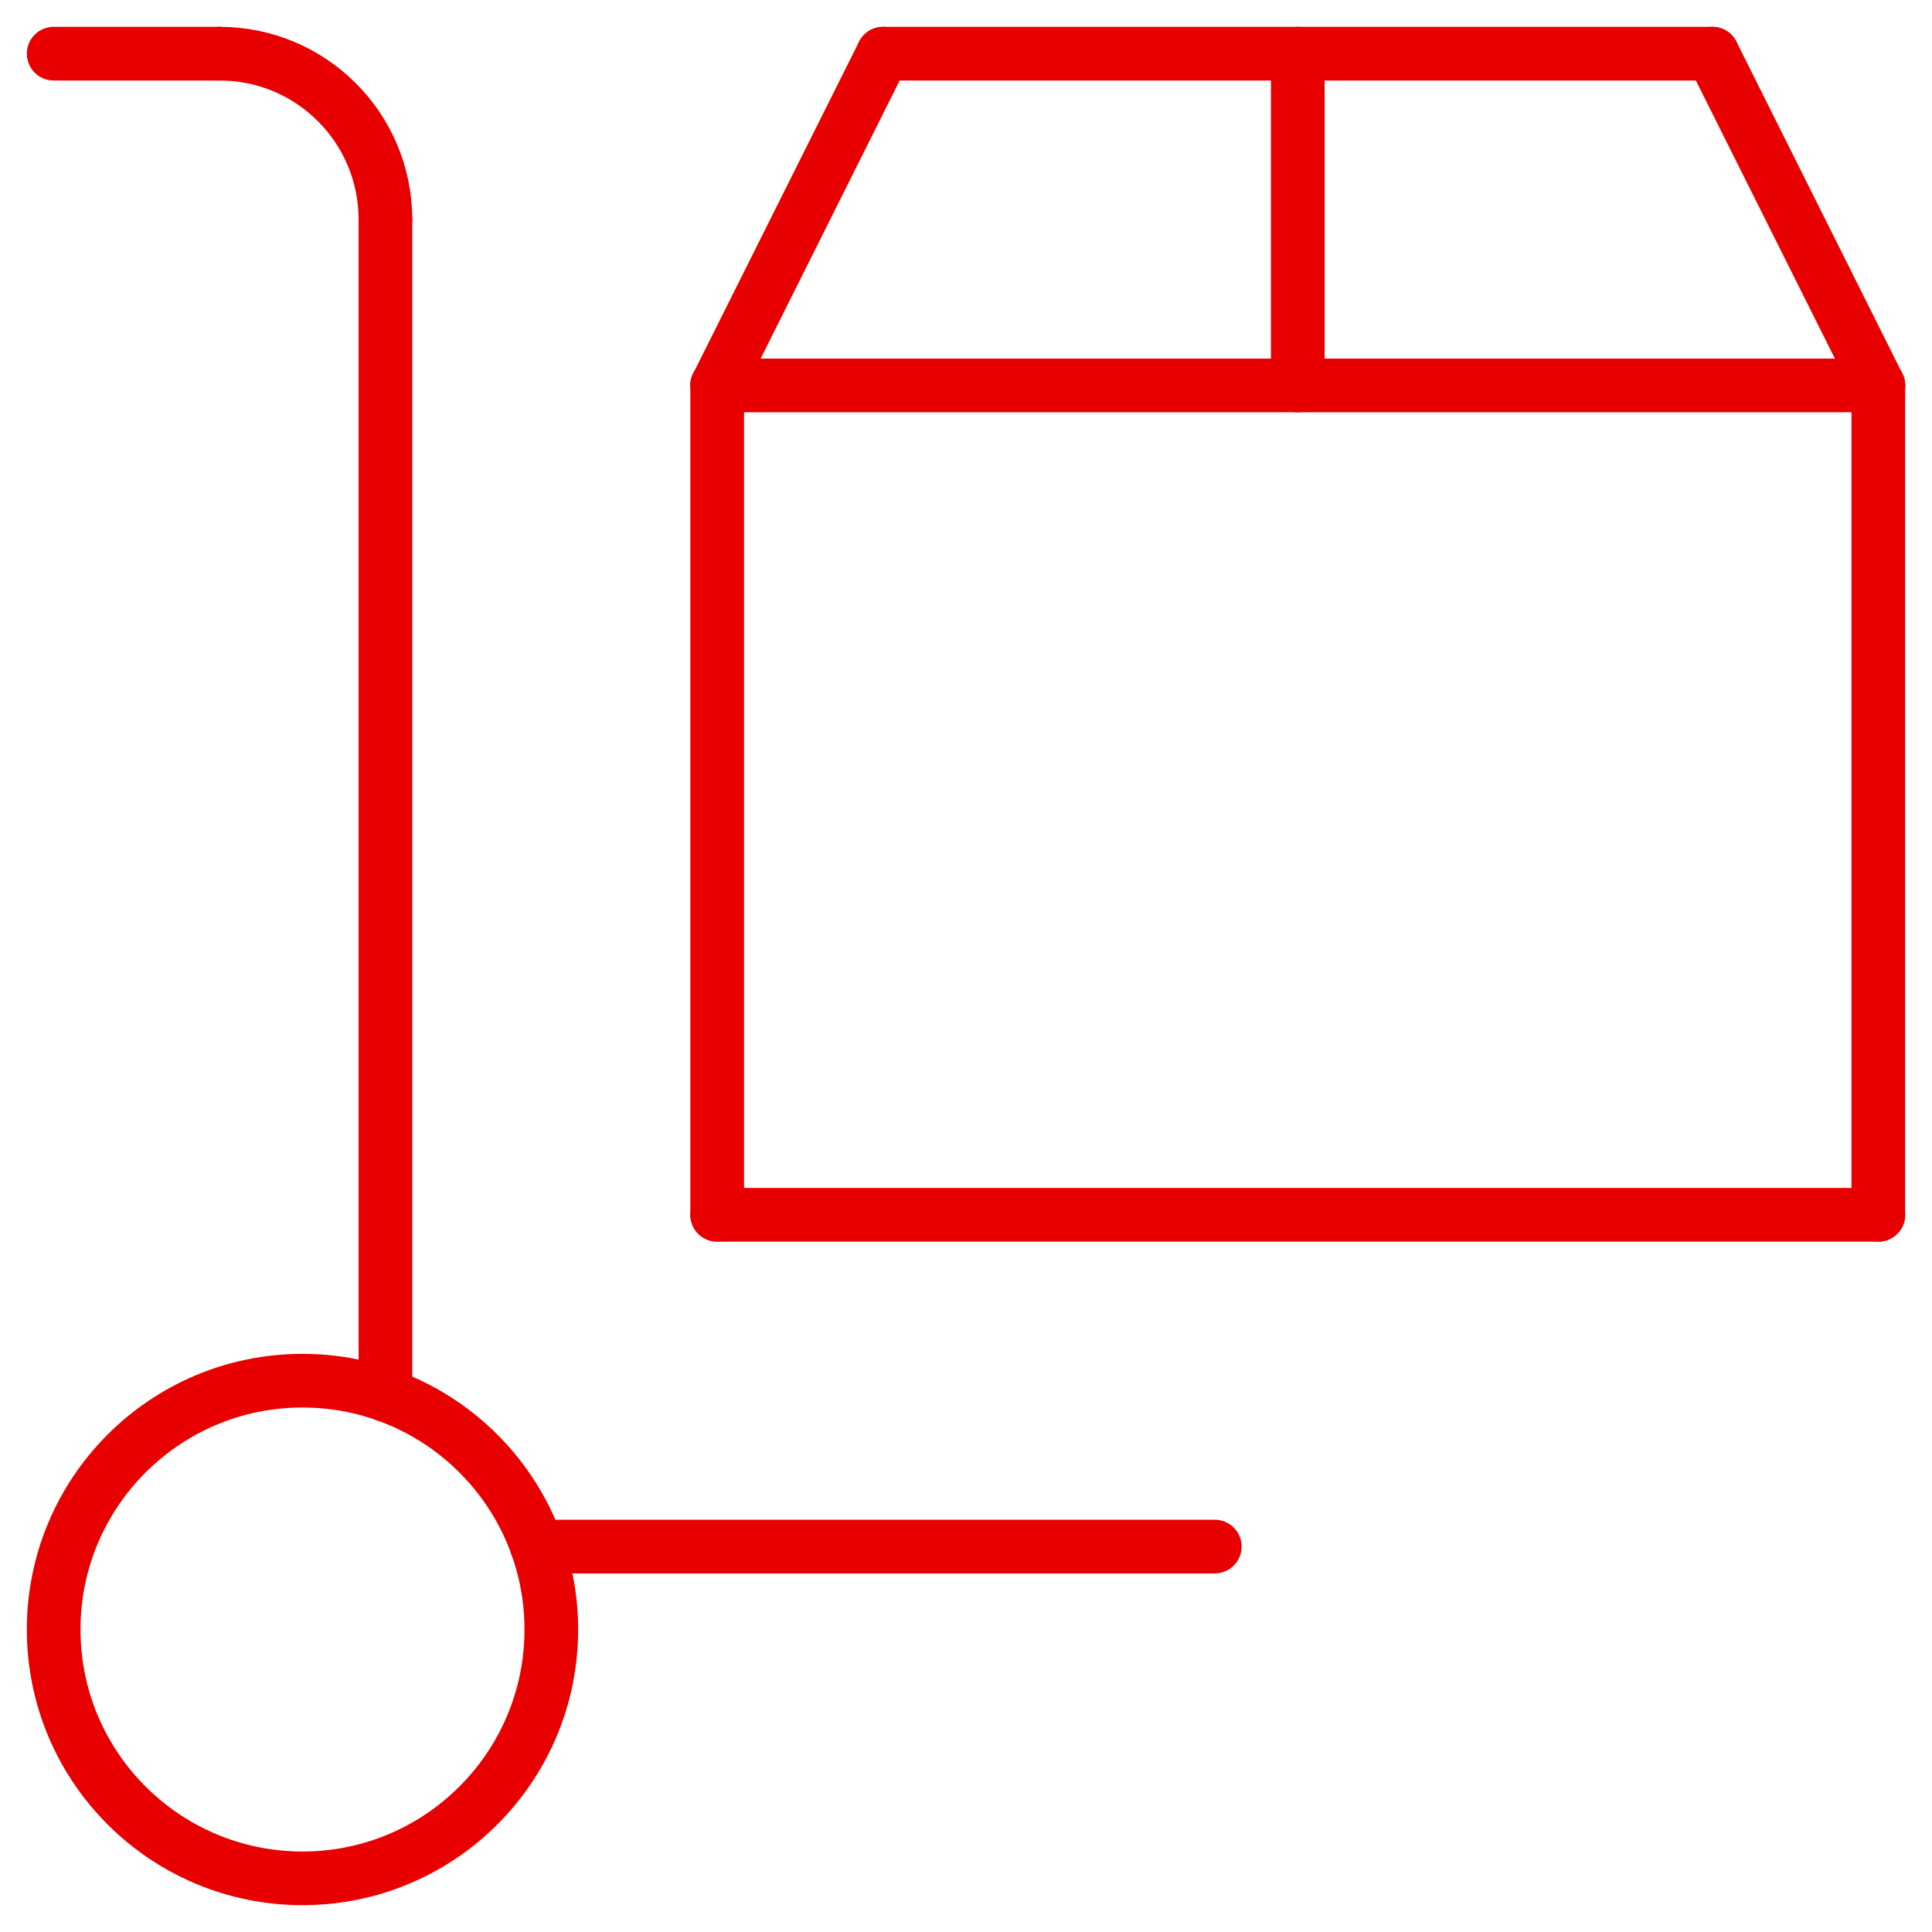
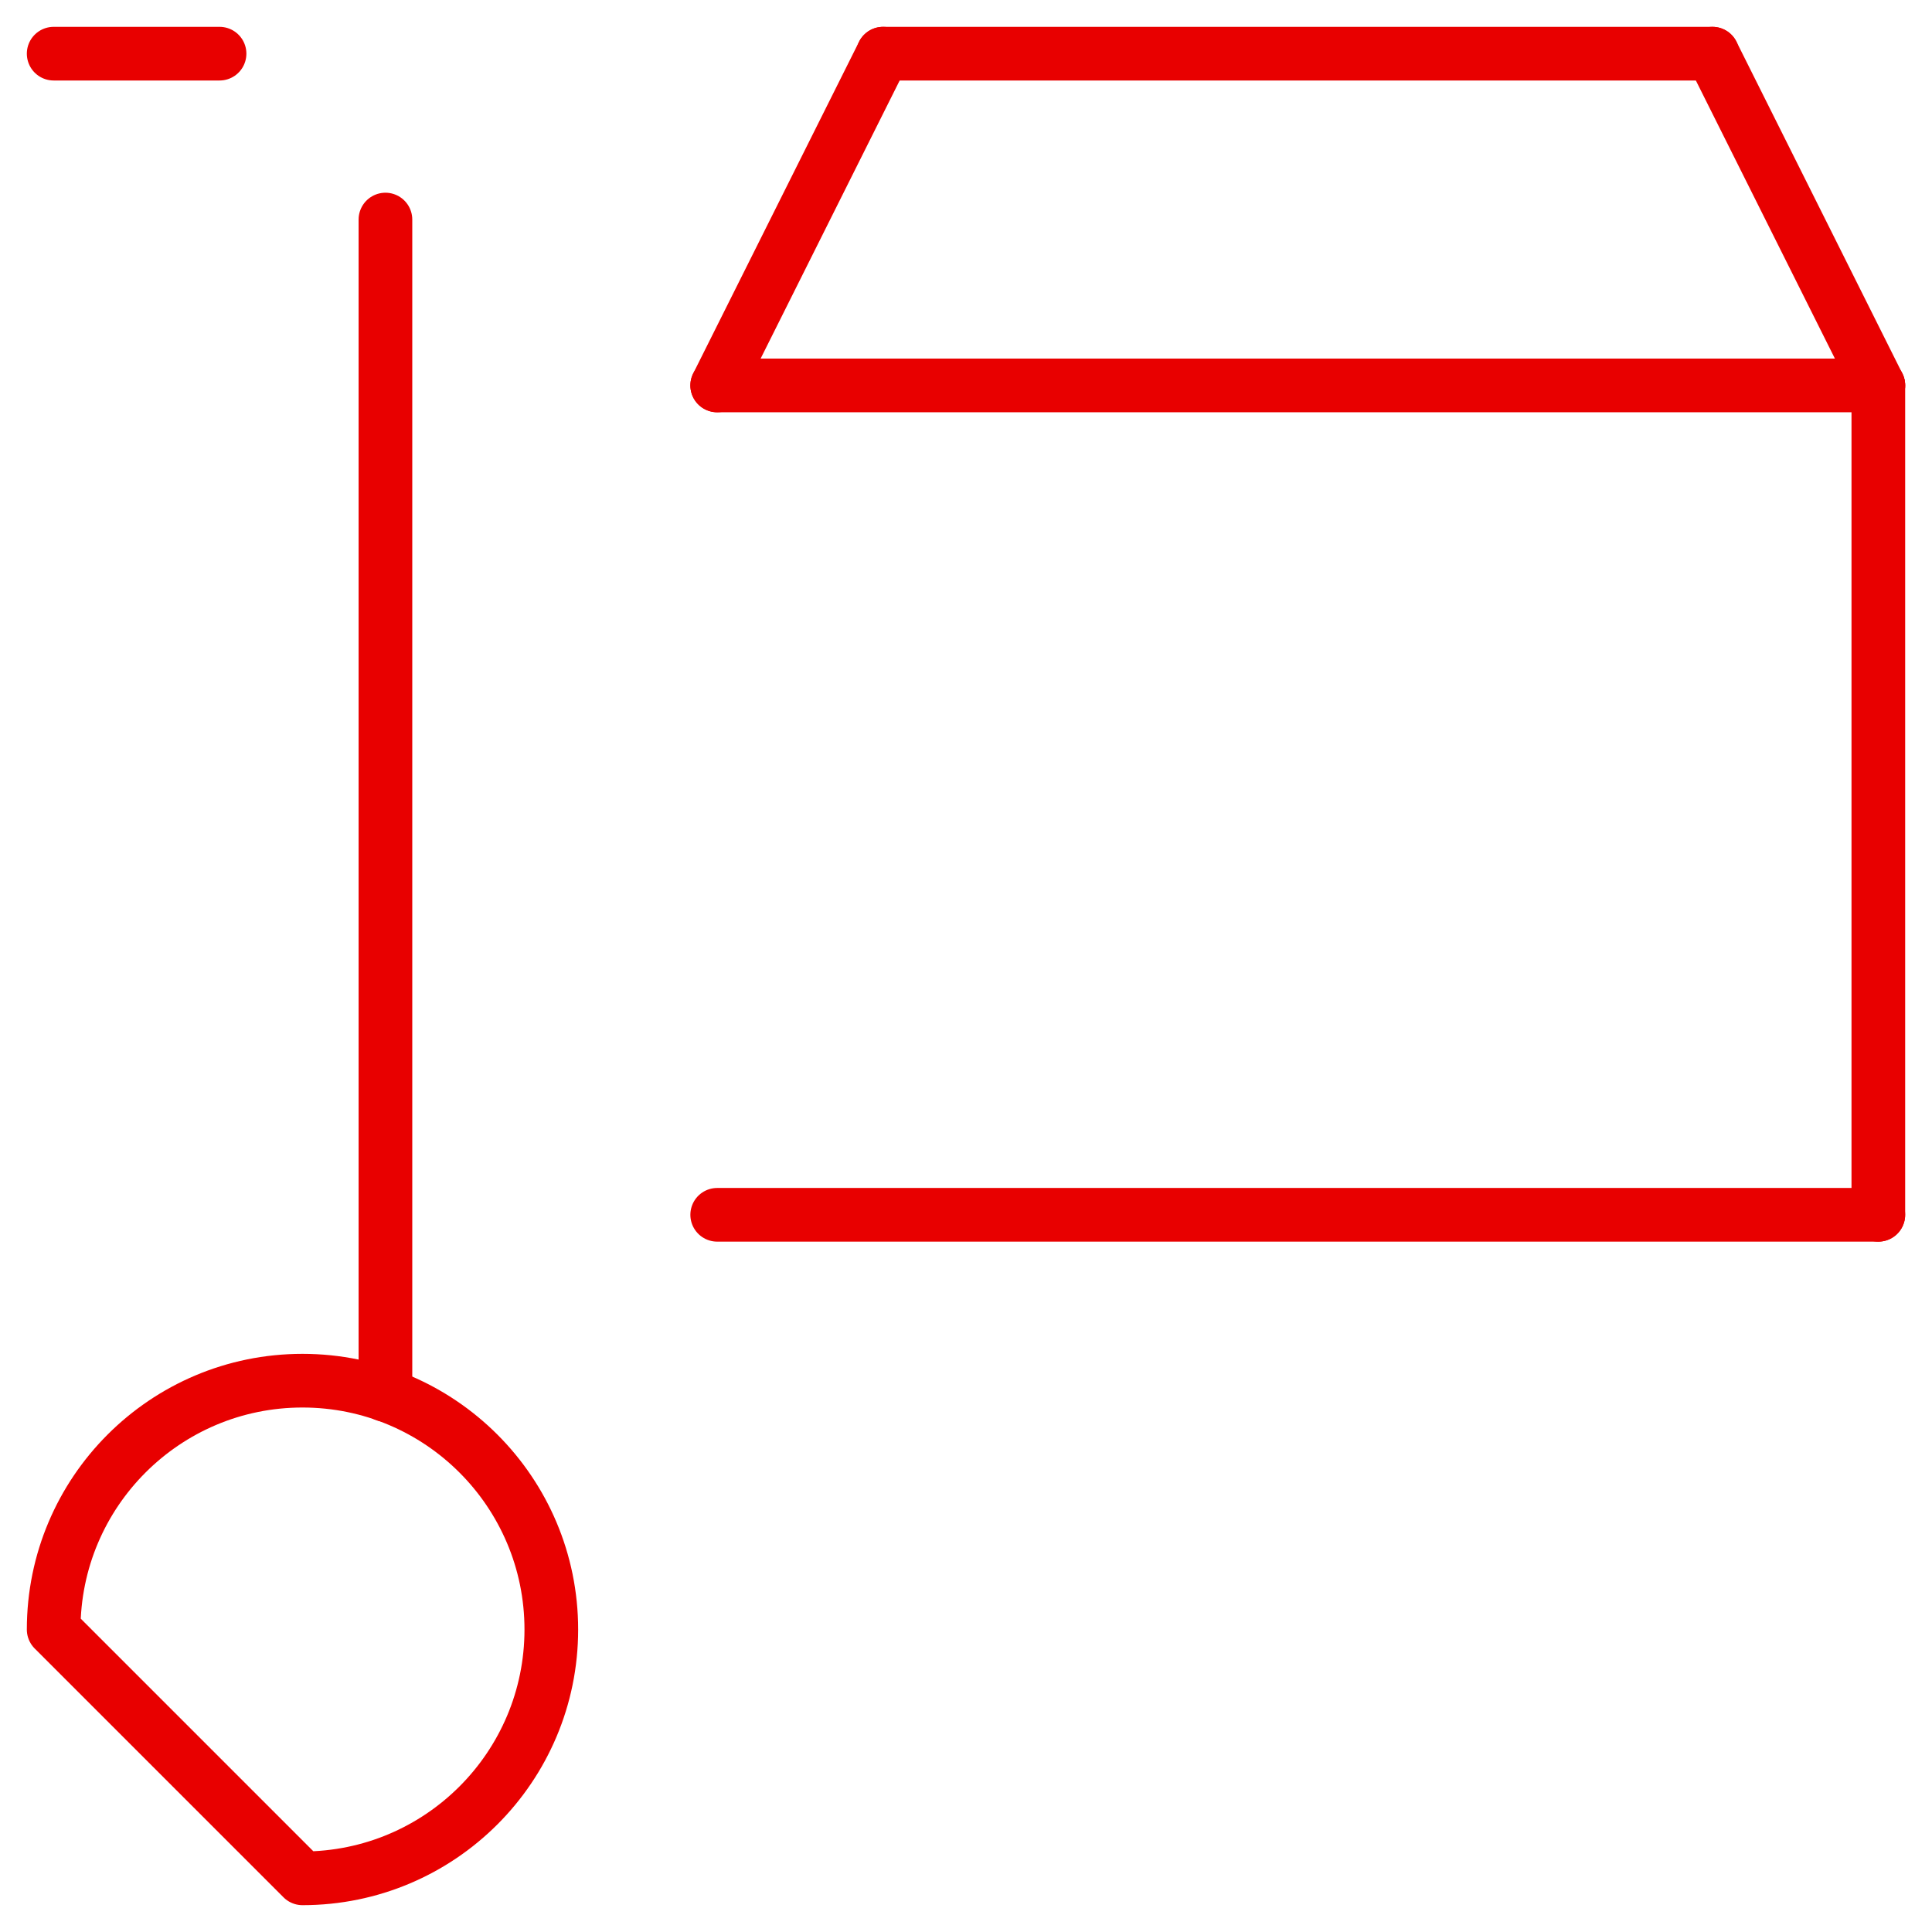
<svg xmlns="http://www.w3.org/2000/svg" width="36" height="36" viewBox="0 0 36 36" fill="none">
-   <path d="M7.182 4.091C7.182 2.382 5.799 1 4.091 1" stroke="#E80000" stroke-linecap="round" stroke-linejoin="round" />
-   <path d="M5.636 35C8.197 35 10.273 32.924 10.273 30.364C10.273 27.803 8.197 25.727 5.636 25.727C3.076 25.727 1 27.803 1 30.364C1 32.924 3.076 35 5.636 35Z" stroke="#E80000" stroke-linecap="round" stroke-linejoin="round" />
+   <path d="M5.636 35C8.197 35 10.273 32.924 10.273 30.364C10.273 27.803 8.197 25.727 5.636 25.727C3.076 25.727 1 27.803 1 30.364Z" stroke="#E80000" stroke-linecap="round" stroke-linejoin="round" />
  <path d="M7.182 4.091V25.993" stroke="#E80000" stroke-linecap="round" stroke-linejoin="round" />
-   <path d="M10.007 28.818H22.636" stroke="#E80000" stroke-linecap="round" stroke-linejoin="round" />
  <path d="M4.091 1H1" stroke="#E80000" stroke-linecap="round" stroke-linejoin="round" />
-   <path d="M13.364 22.636V7.182" stroke="#E80000" stroke-linecap="round" stroke-linejoin="round" />
  <path d="M35 7.182V22.636" stroke="#E80000" stroke-linecap="round" stroke-linejoin="round" />
  <path d="M13.364 22.636H35" stroke="#E80000" stroke-linecap="round" stroke-linejoin="round" />
  <path d="M35 7.182H13.364" stroke="#E80000" stroke-linecap="round" stroke-linejoin="round" />
  <path d="M16.455 1L13.364 7.182" stroke="#E80000" stroke-linecap="round" stroke-linejoin="round" />
  <path d="M31.909 1L35 7.182" stroke="#E80000" stroke-linecap="round" stroke-linejoin="round" />
  <path d="M16.455 1H31.909" stroke="#E80000" stroke-linecap="round" stroke-linejoin="round" />
-   <path d="M24.182 7.182V1" stroke="#E80000" stroke-linecap="round" stroke-linejoin="round" />
</svg>